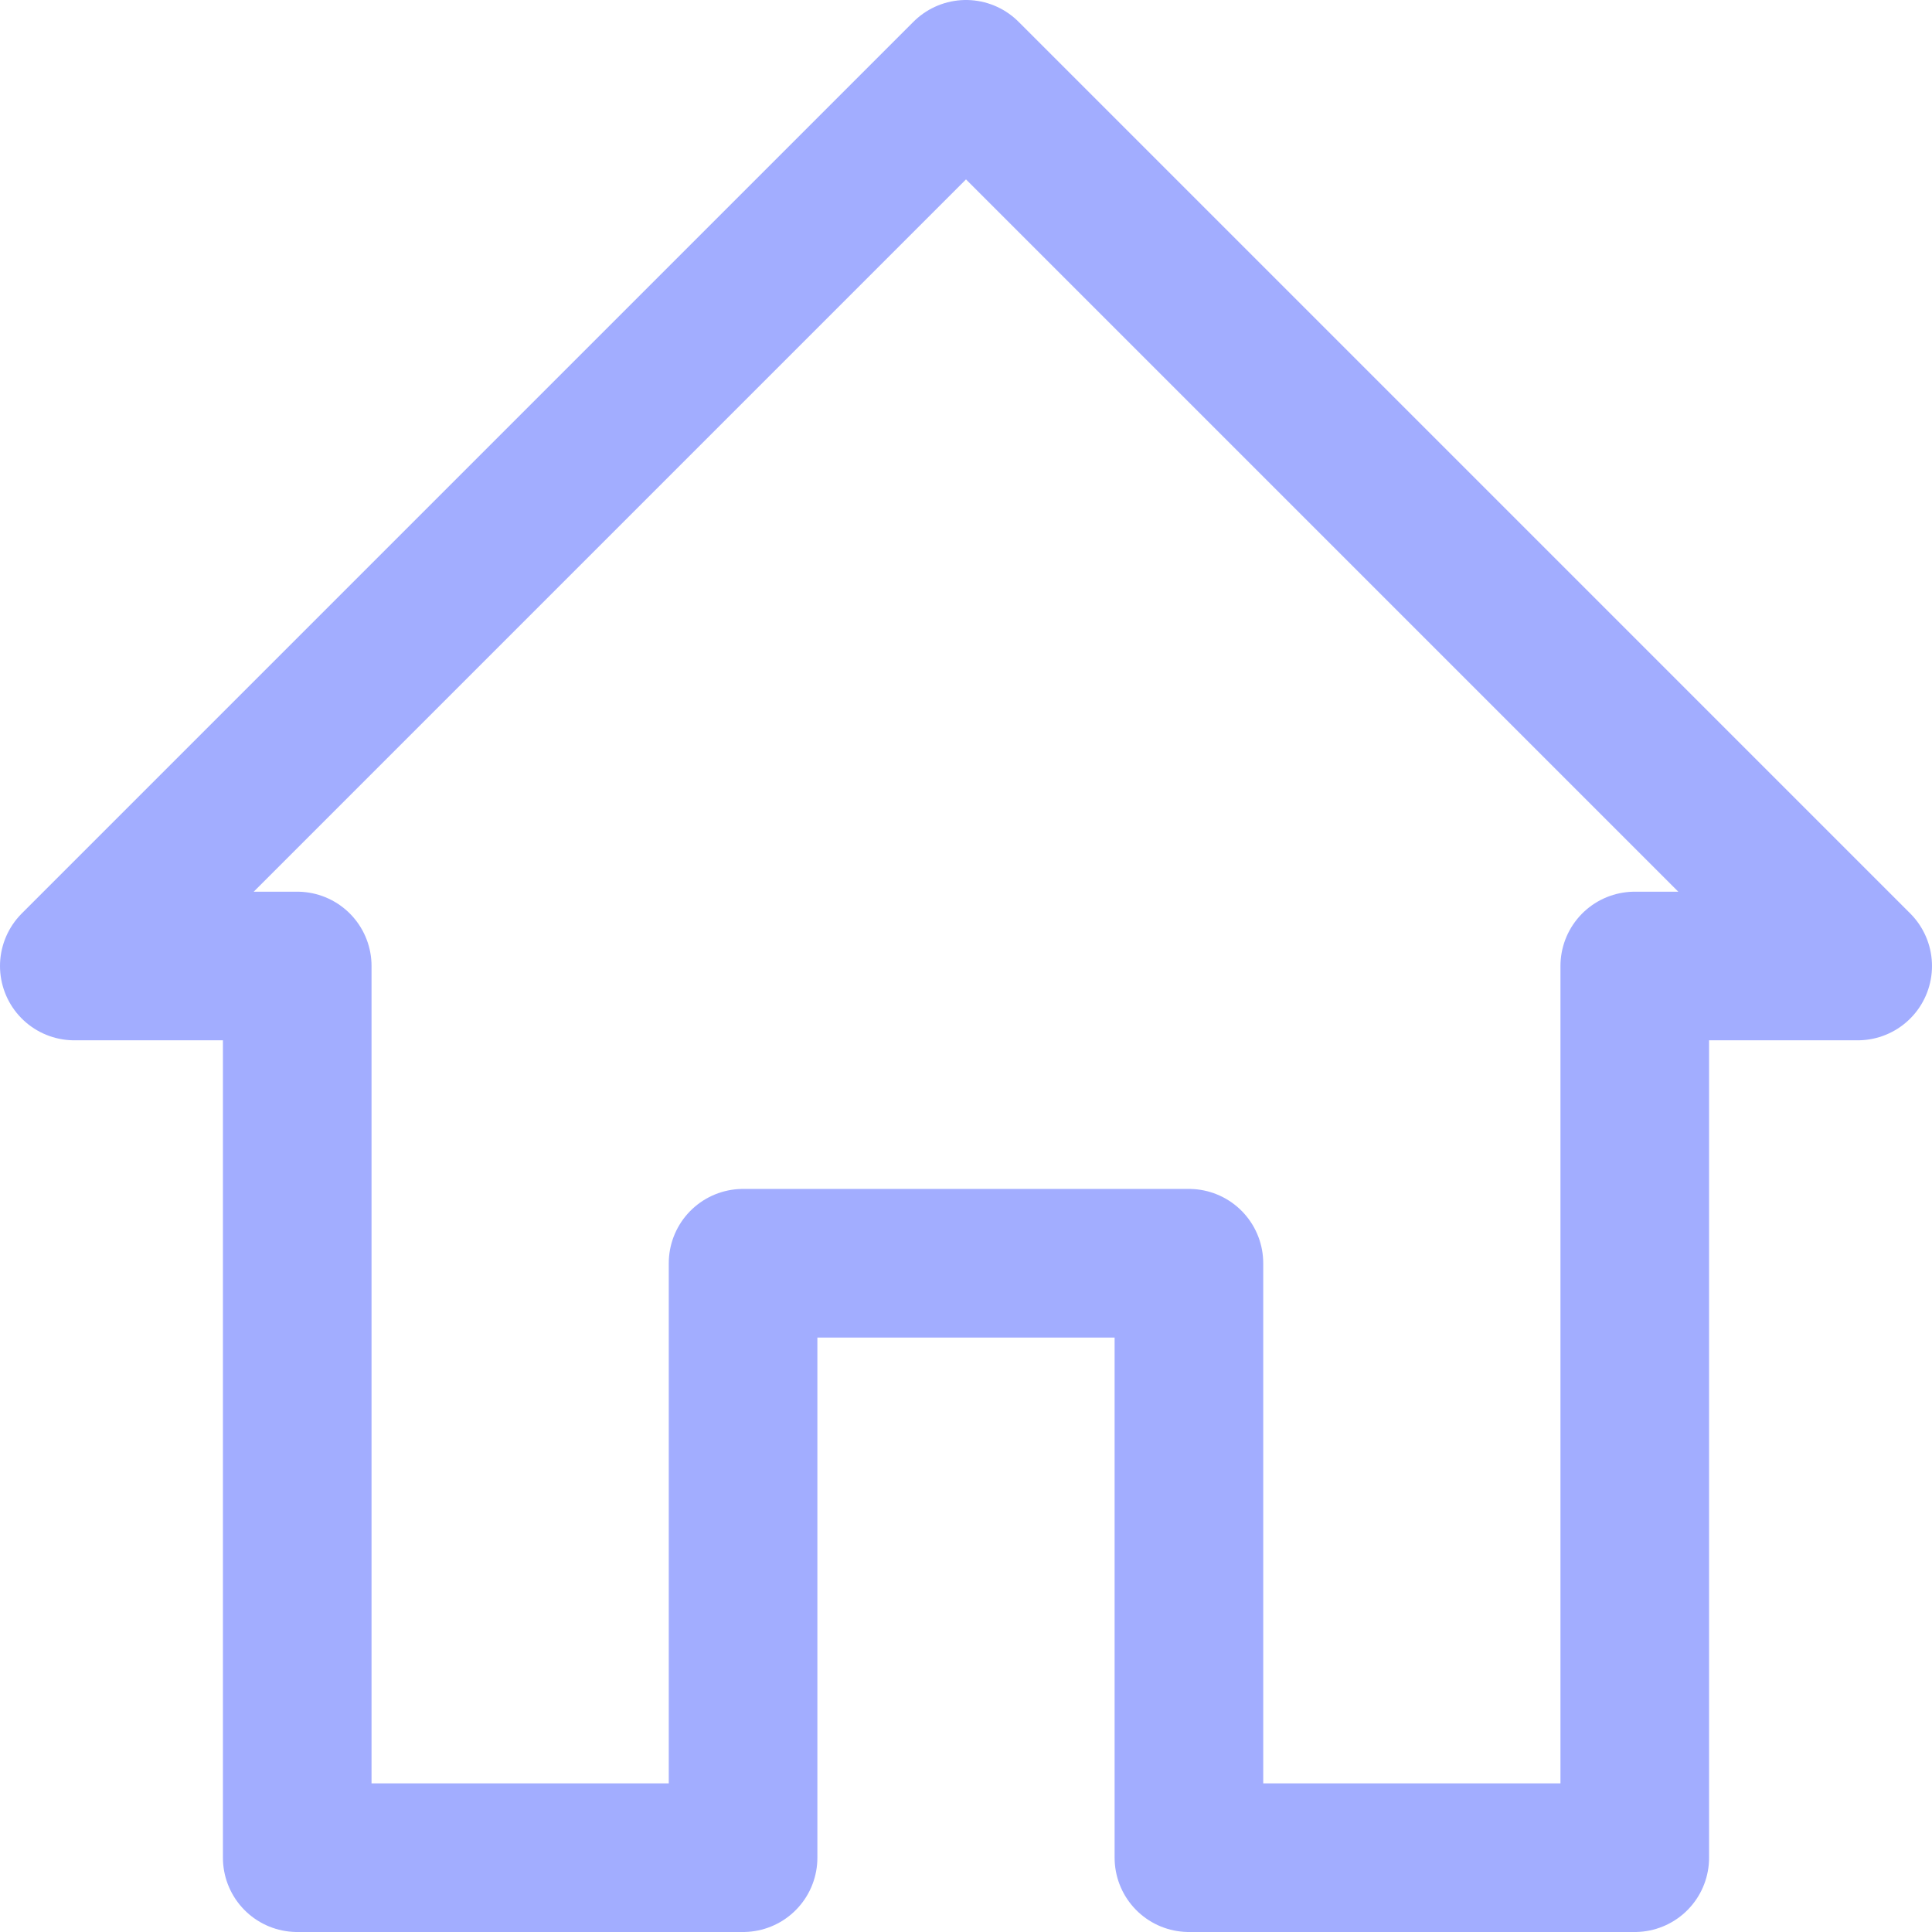
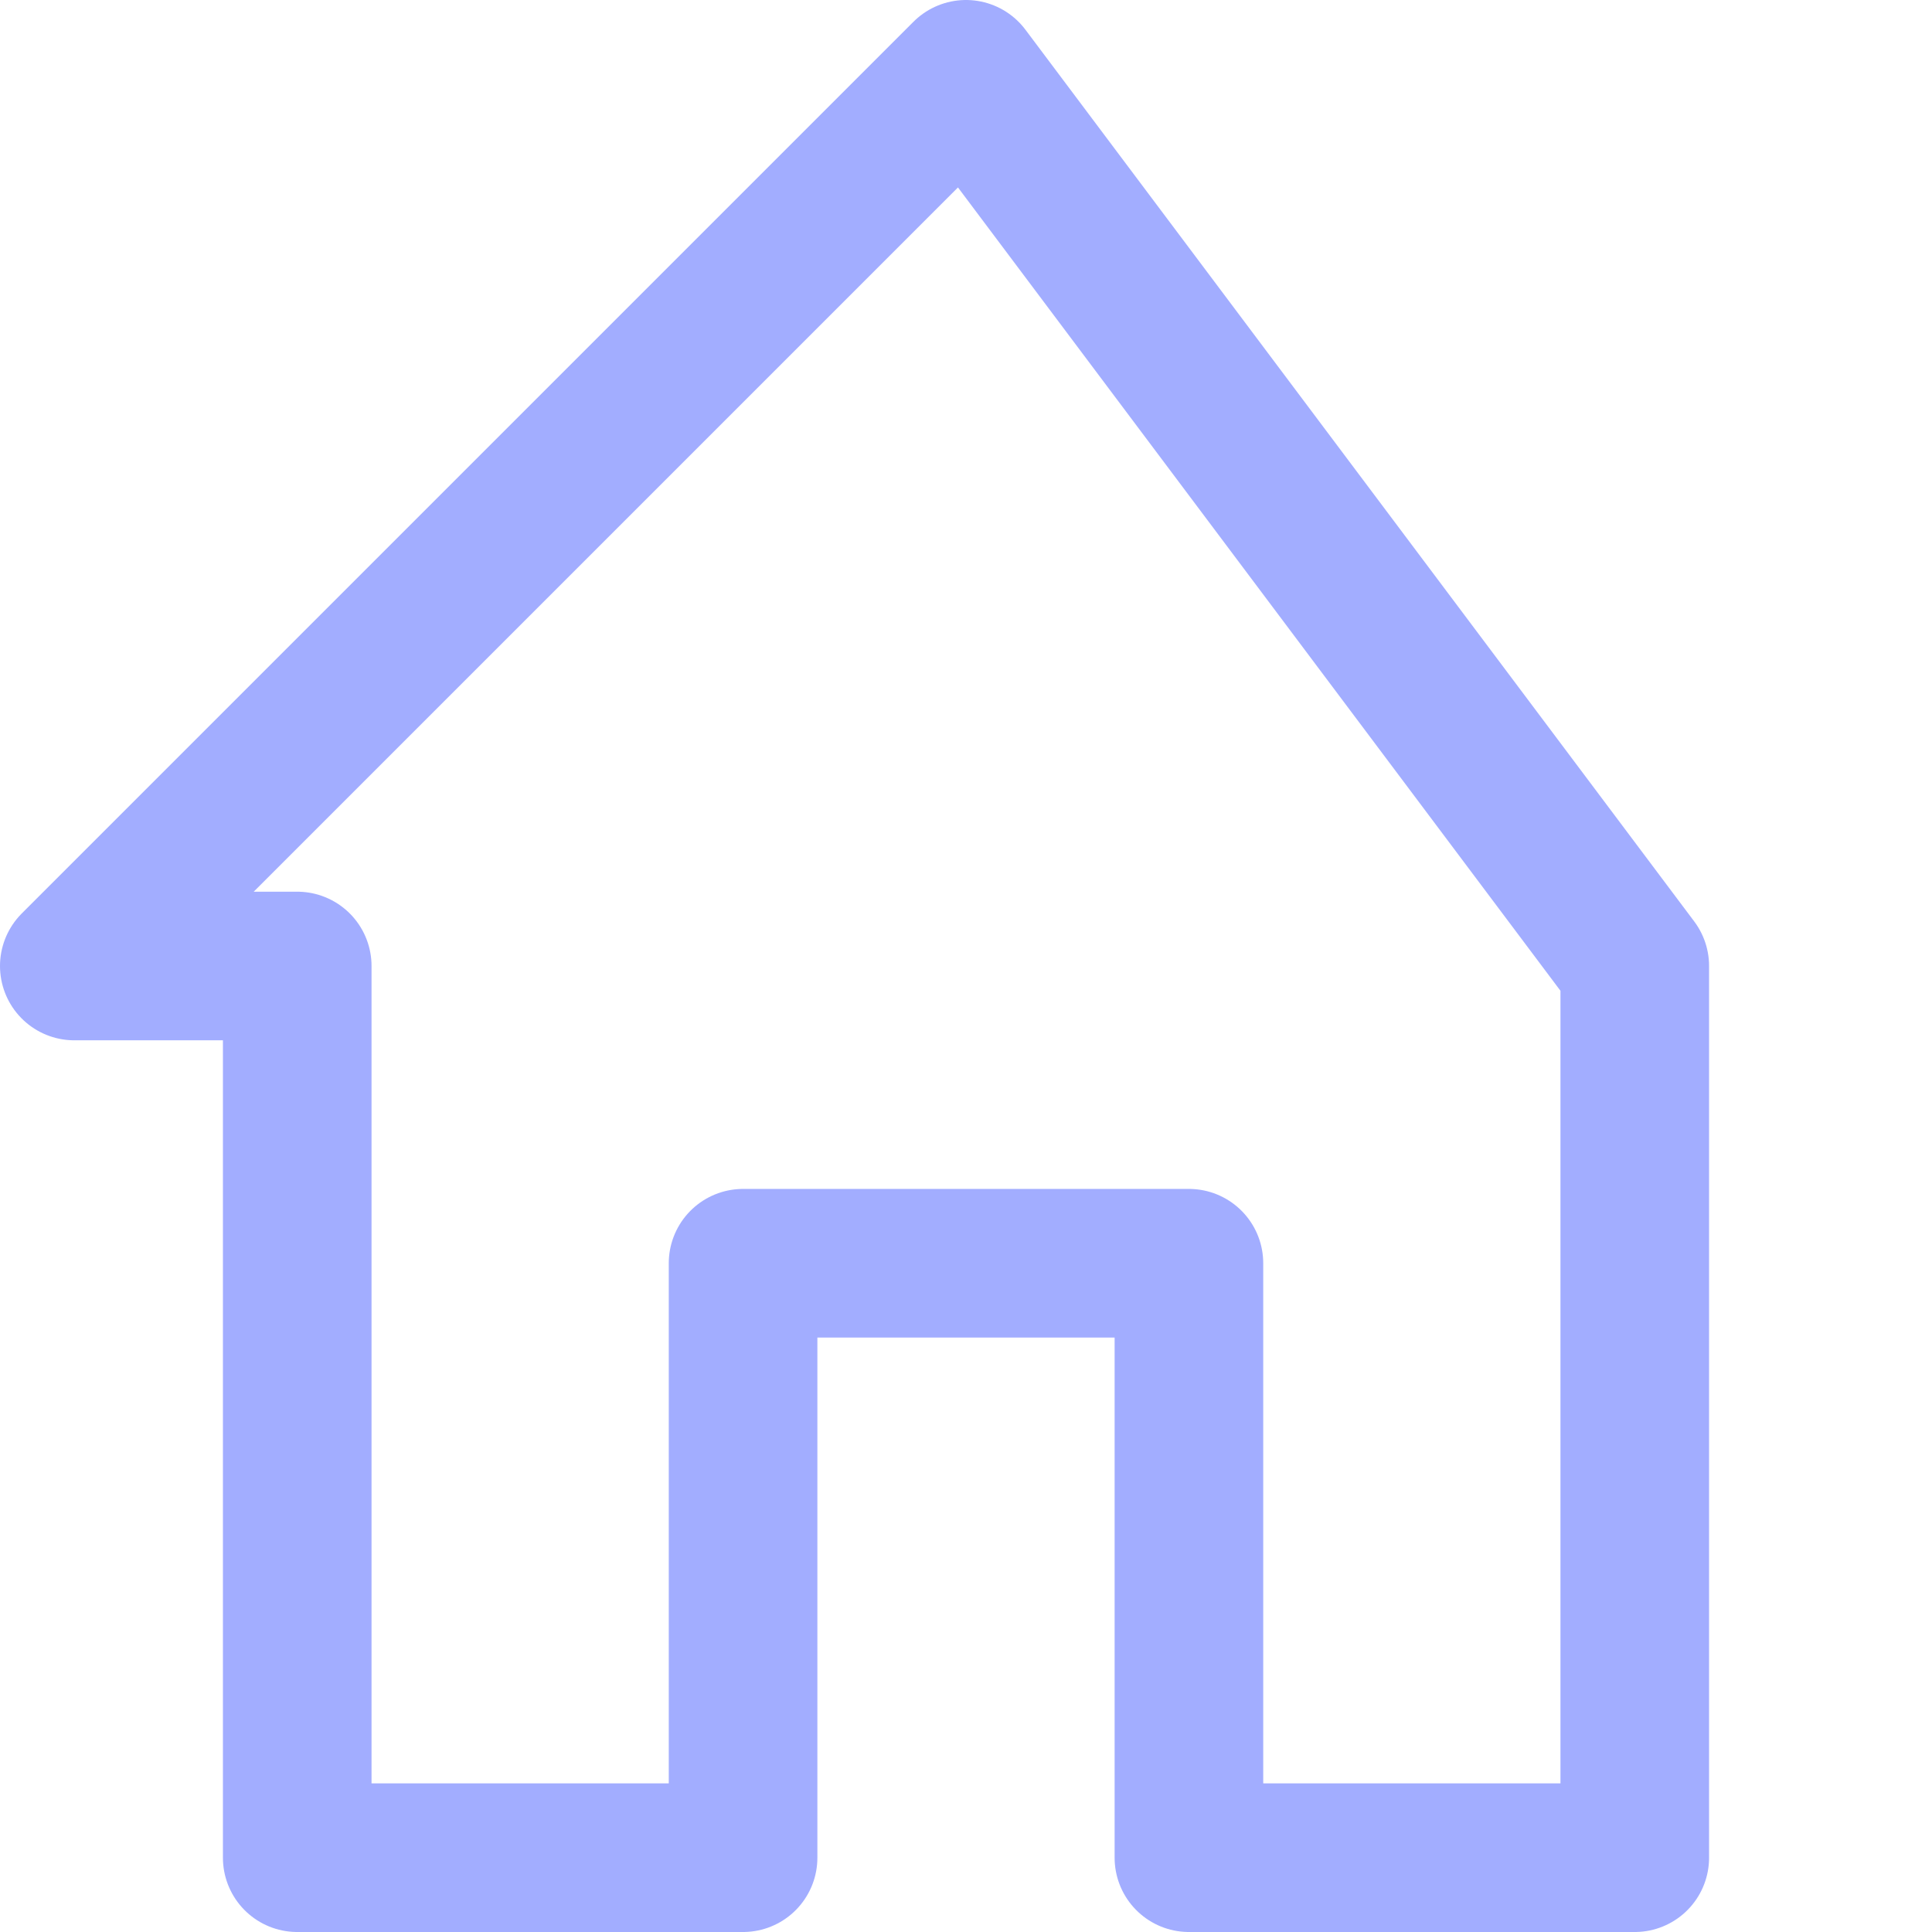
<svg xmlns="http://www.w3.org/2000/svg" width="19.5" height="19.5" viewBox="0 0 19.5 19.5">
-   <path id="Tracé_1257" data-name="Tracé 1257" d="M10.811,1.061l-9,9h2.25v9h4.5v-6h4.5v6h4.5v-9h2.25Z" transform="translate(-1.061 -0.311)" fill="none" stroke="#a2adff" stroke-linejoin="round" stroke-miterlimit="10" stroke-width="1.5" />
+   <path id="Tracé_1257" data-name="Tracé 1257" d="M10.811,1.061l-9,9h2.25v9h4.5v-6h4.5v6h4.5v-9Z" transform="translate(-1.061 -0.311)" fill="none" stroke="#a2adff" stroke-linejoin="round" stroke-miterlimit="10" stroke-width="1.5" />
</svg>